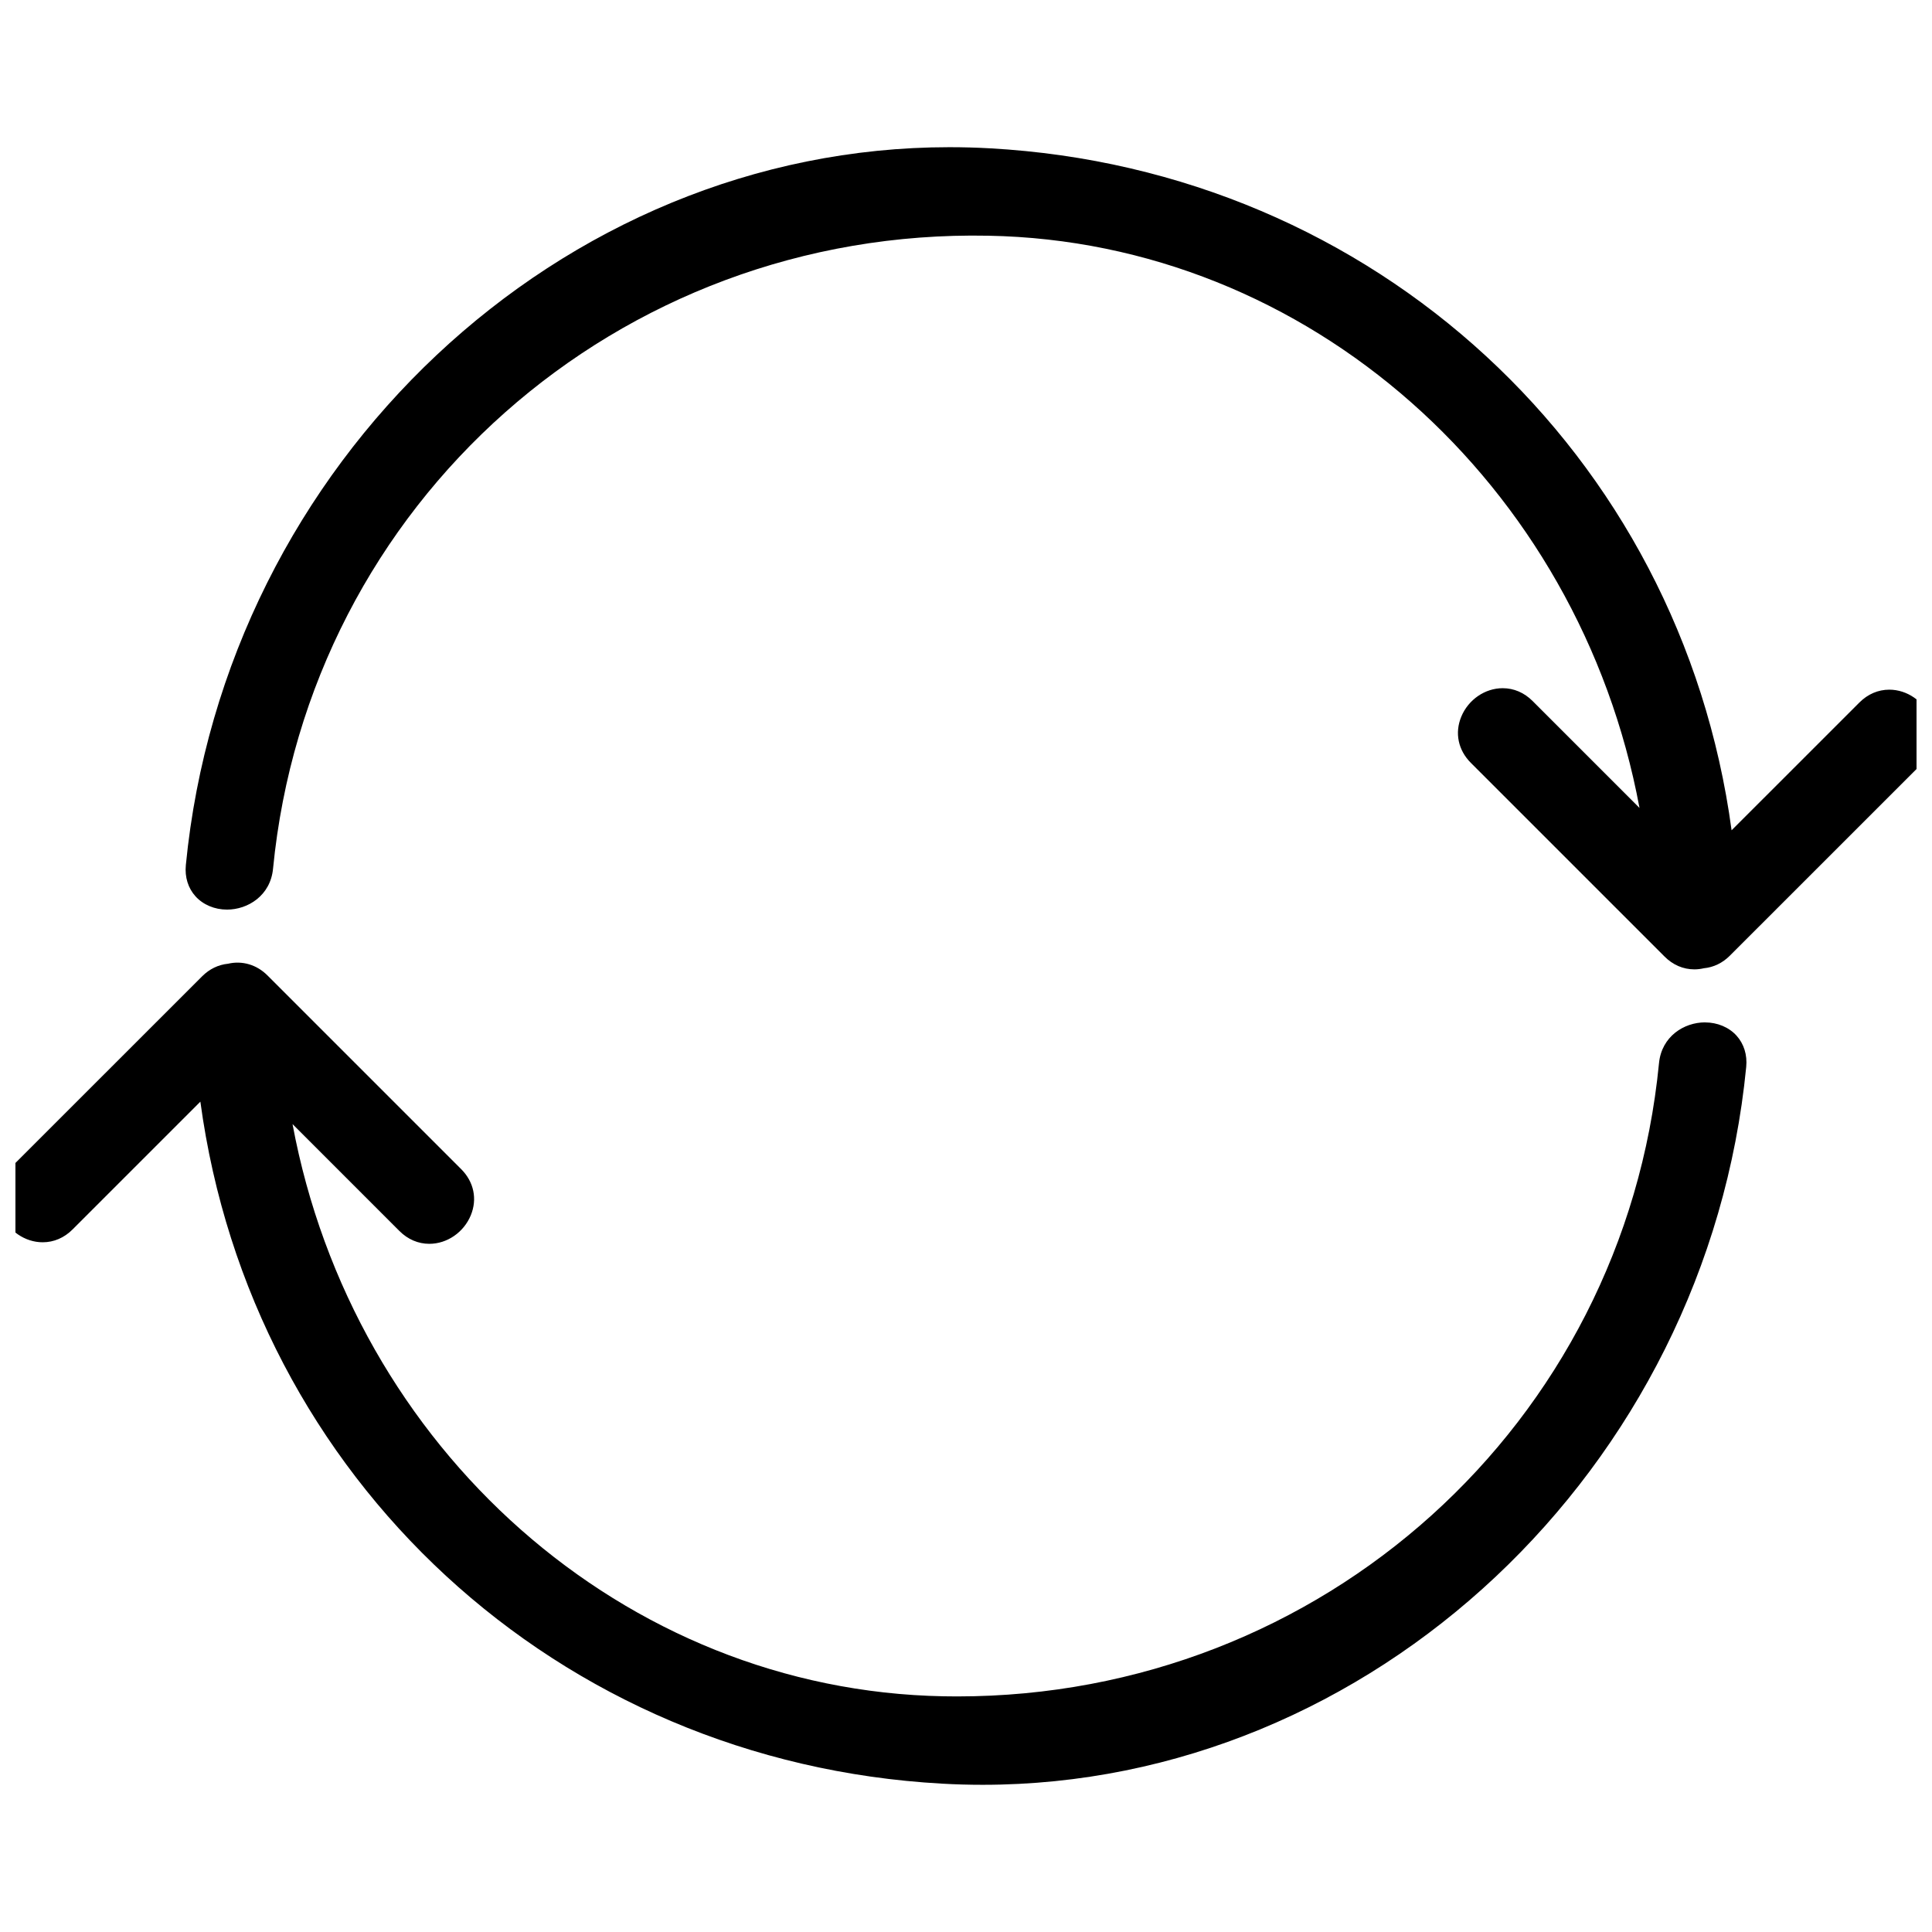
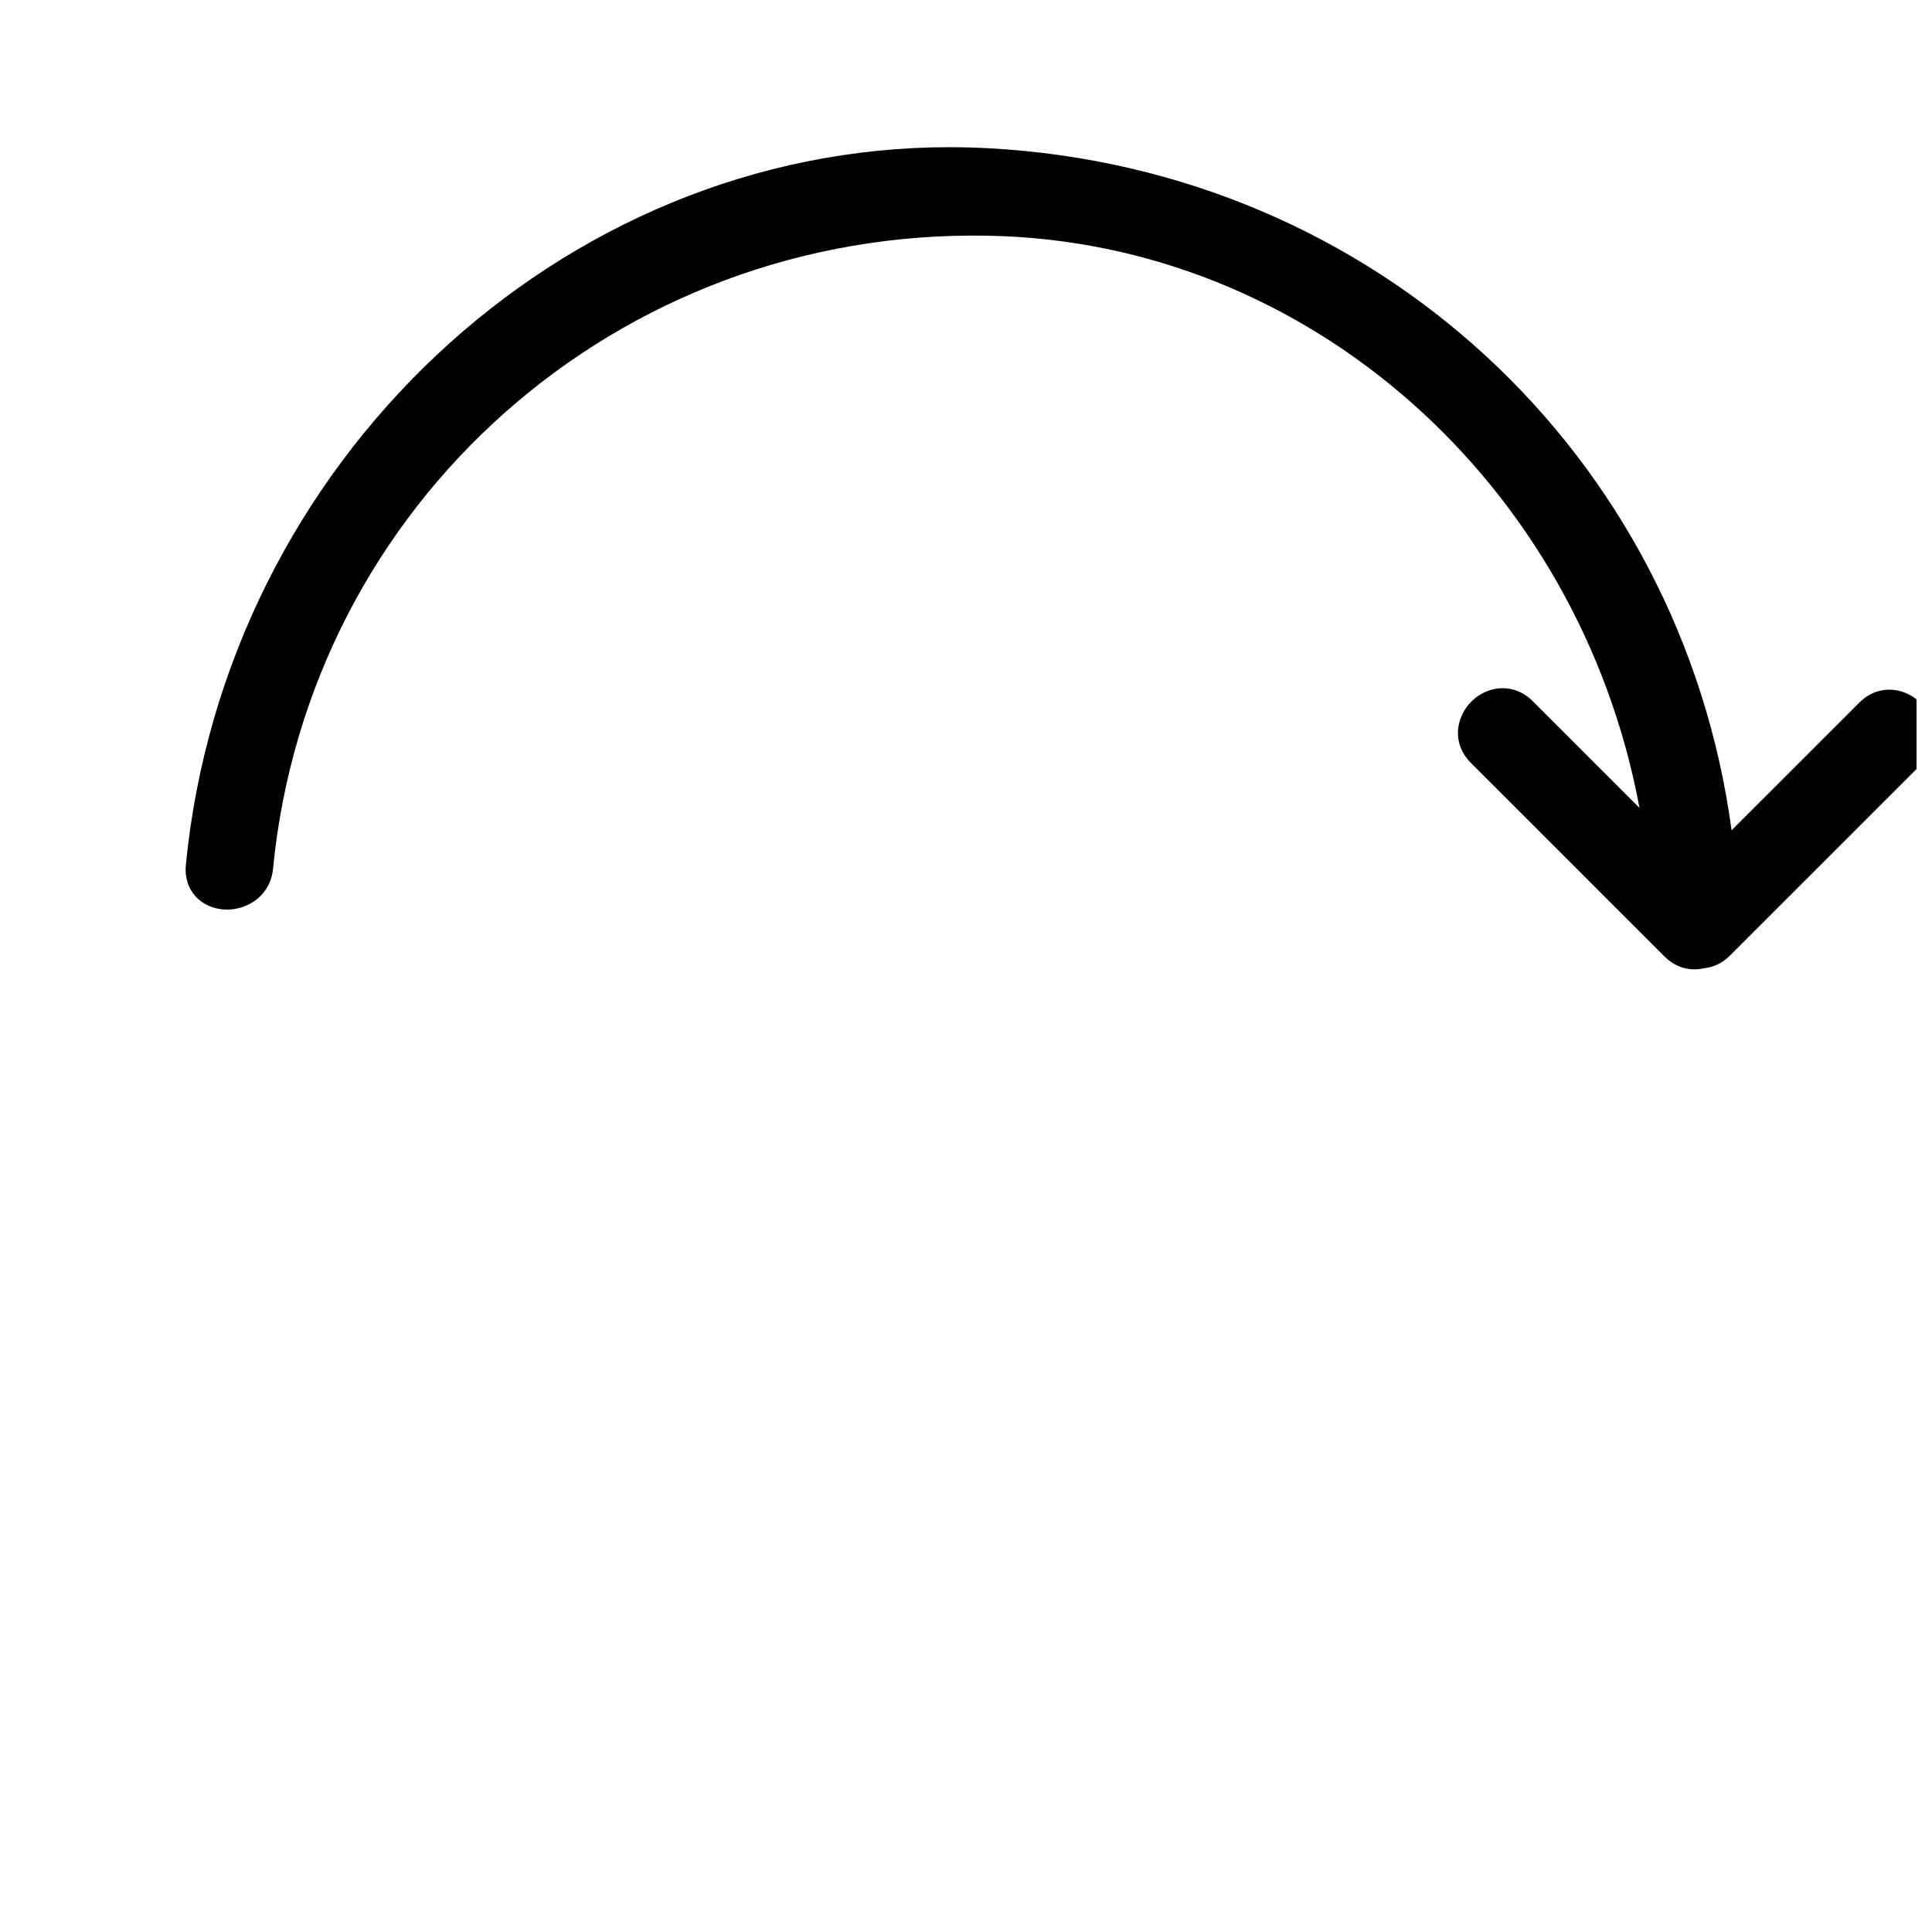
<svg xmlns="http://www.w3.org/2000/svg" width="800px" height="800px" version="1.1" viewBox="144 144 512 512">
  <defs>
    <clipPath id="b">
      <path d="m193 183h458.9v218h-458.9z" />
    </clipPath>
    <clipPath id="a">
      <path d="m148.09 399h458.91v218h-458.91z" />
    </clipPath>
  </defs>
  <g>
    <g clip-path="url(#b)">
      <path d="m655.67 334.32c-1.875-4.516-6.289-7.551-10.984-7.551-2.961 0-5.707 1.18-7.93 3.406l-33.867 33.859c-13.484-99.797-94.574-175.1-196.57-180.73-3.598-0.203-7.18-0.297-10.73-0.297-103.06 0-191.94 83.566-202.34 190.25-0.312 3.176 0.598 6.117 2.562 8.281 2.023 2.231 5.066 3.516 8.352 3.516 5.535 0 11.504-3.719 12.191-10.816 9.445-96.855 91.32-169.71 189.58-167.77 84.754 1.551 156.56 65.723 172.55 151.64l-28.32-28.32c-2.227-2.231-4.973-3.41-7.934-3.41-4.695 0-9.109 3.031-10.977 7.547-1.785 4.293-0.832 8.867 2.535 12.238l51.316 51.312c2.215 2.231 4.953 3.414 7.918 3.414 0.848 0 1.691-0.102 2.527-0.297 2.574-0.25 4.934-1.387 6.867-3.32l50.715-50.707c3.371-3.363 4.32-7.938 2.543-12.238z" />
    </g>
    <g clip-path="url(#a)">
-       <path d="m595.84 414.94c-5.543 0-11.504 3.719-12.188 10.82-9.32 95.664-89.285 167.8-186 167.81h-0.012c-1.195 0-2.383-0.012-3.578-0.035-84.742-1.562-156.55-65.723-172.54-151.64l28.32 28.324c2.227 2.227 4.973 3.406 7.934 3.406 4.699 0 9.113-3.031 10.984-7.547 1.777-4.297 0.832-8.871-2.539-12.238l-51.324-51.324c-2.856-2.871-6.707-3.996-10.465-3.117-2.57 0.258-4.926 1.395-6.852 3.32l-50.719 50.707c-3.367 3.371-4.312 7.945-2.535 12.242 1.875 4.516 6.289 7.547 10.984 7.547 2.957 0 5.703-1.176 7.93-3.406l33.859-33.859c13.496 99.805 94.586 175.1 196.59 180.74 3.586 0.203 7.176 0.301 10.715 0.301h0.02c103.06 0 191.93-83.566 202.34-190.25 0.312-3.176-0.605-6.117-2.57-8.289-2.019-2.223-5.066-3.504-8.352-3.504z" />
-     </g>
+       </g>
  </g>
</svg>